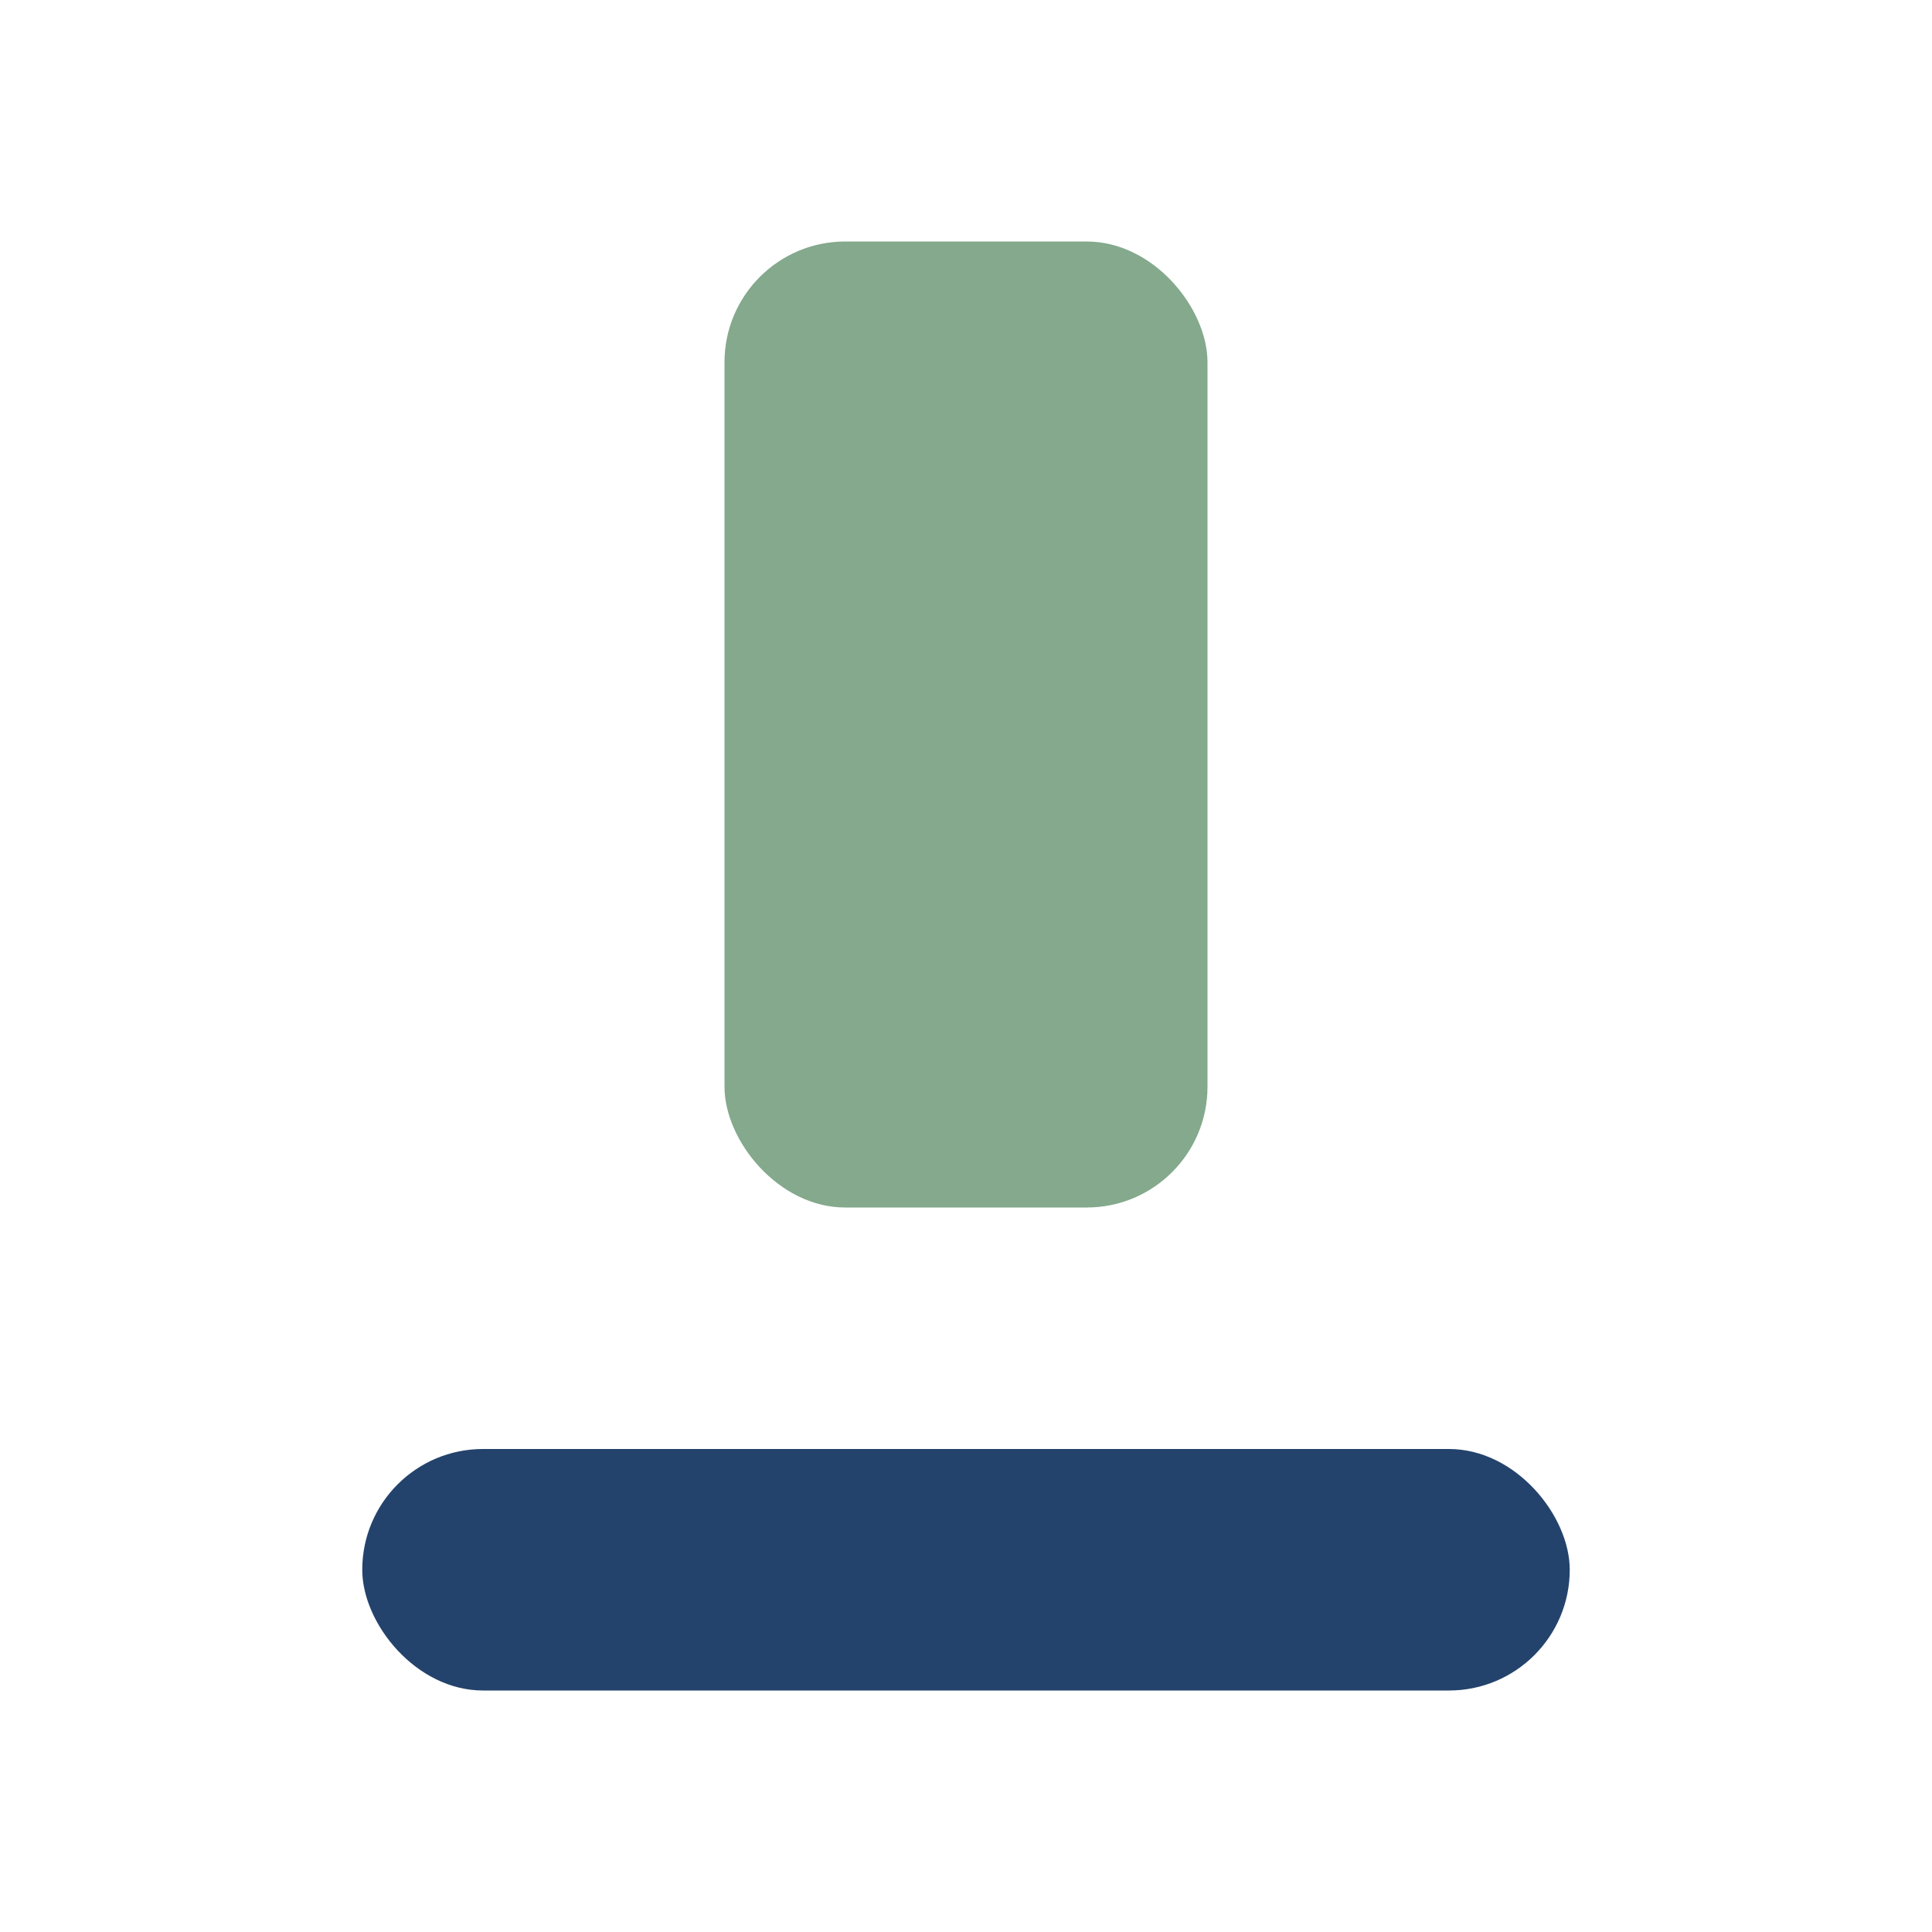
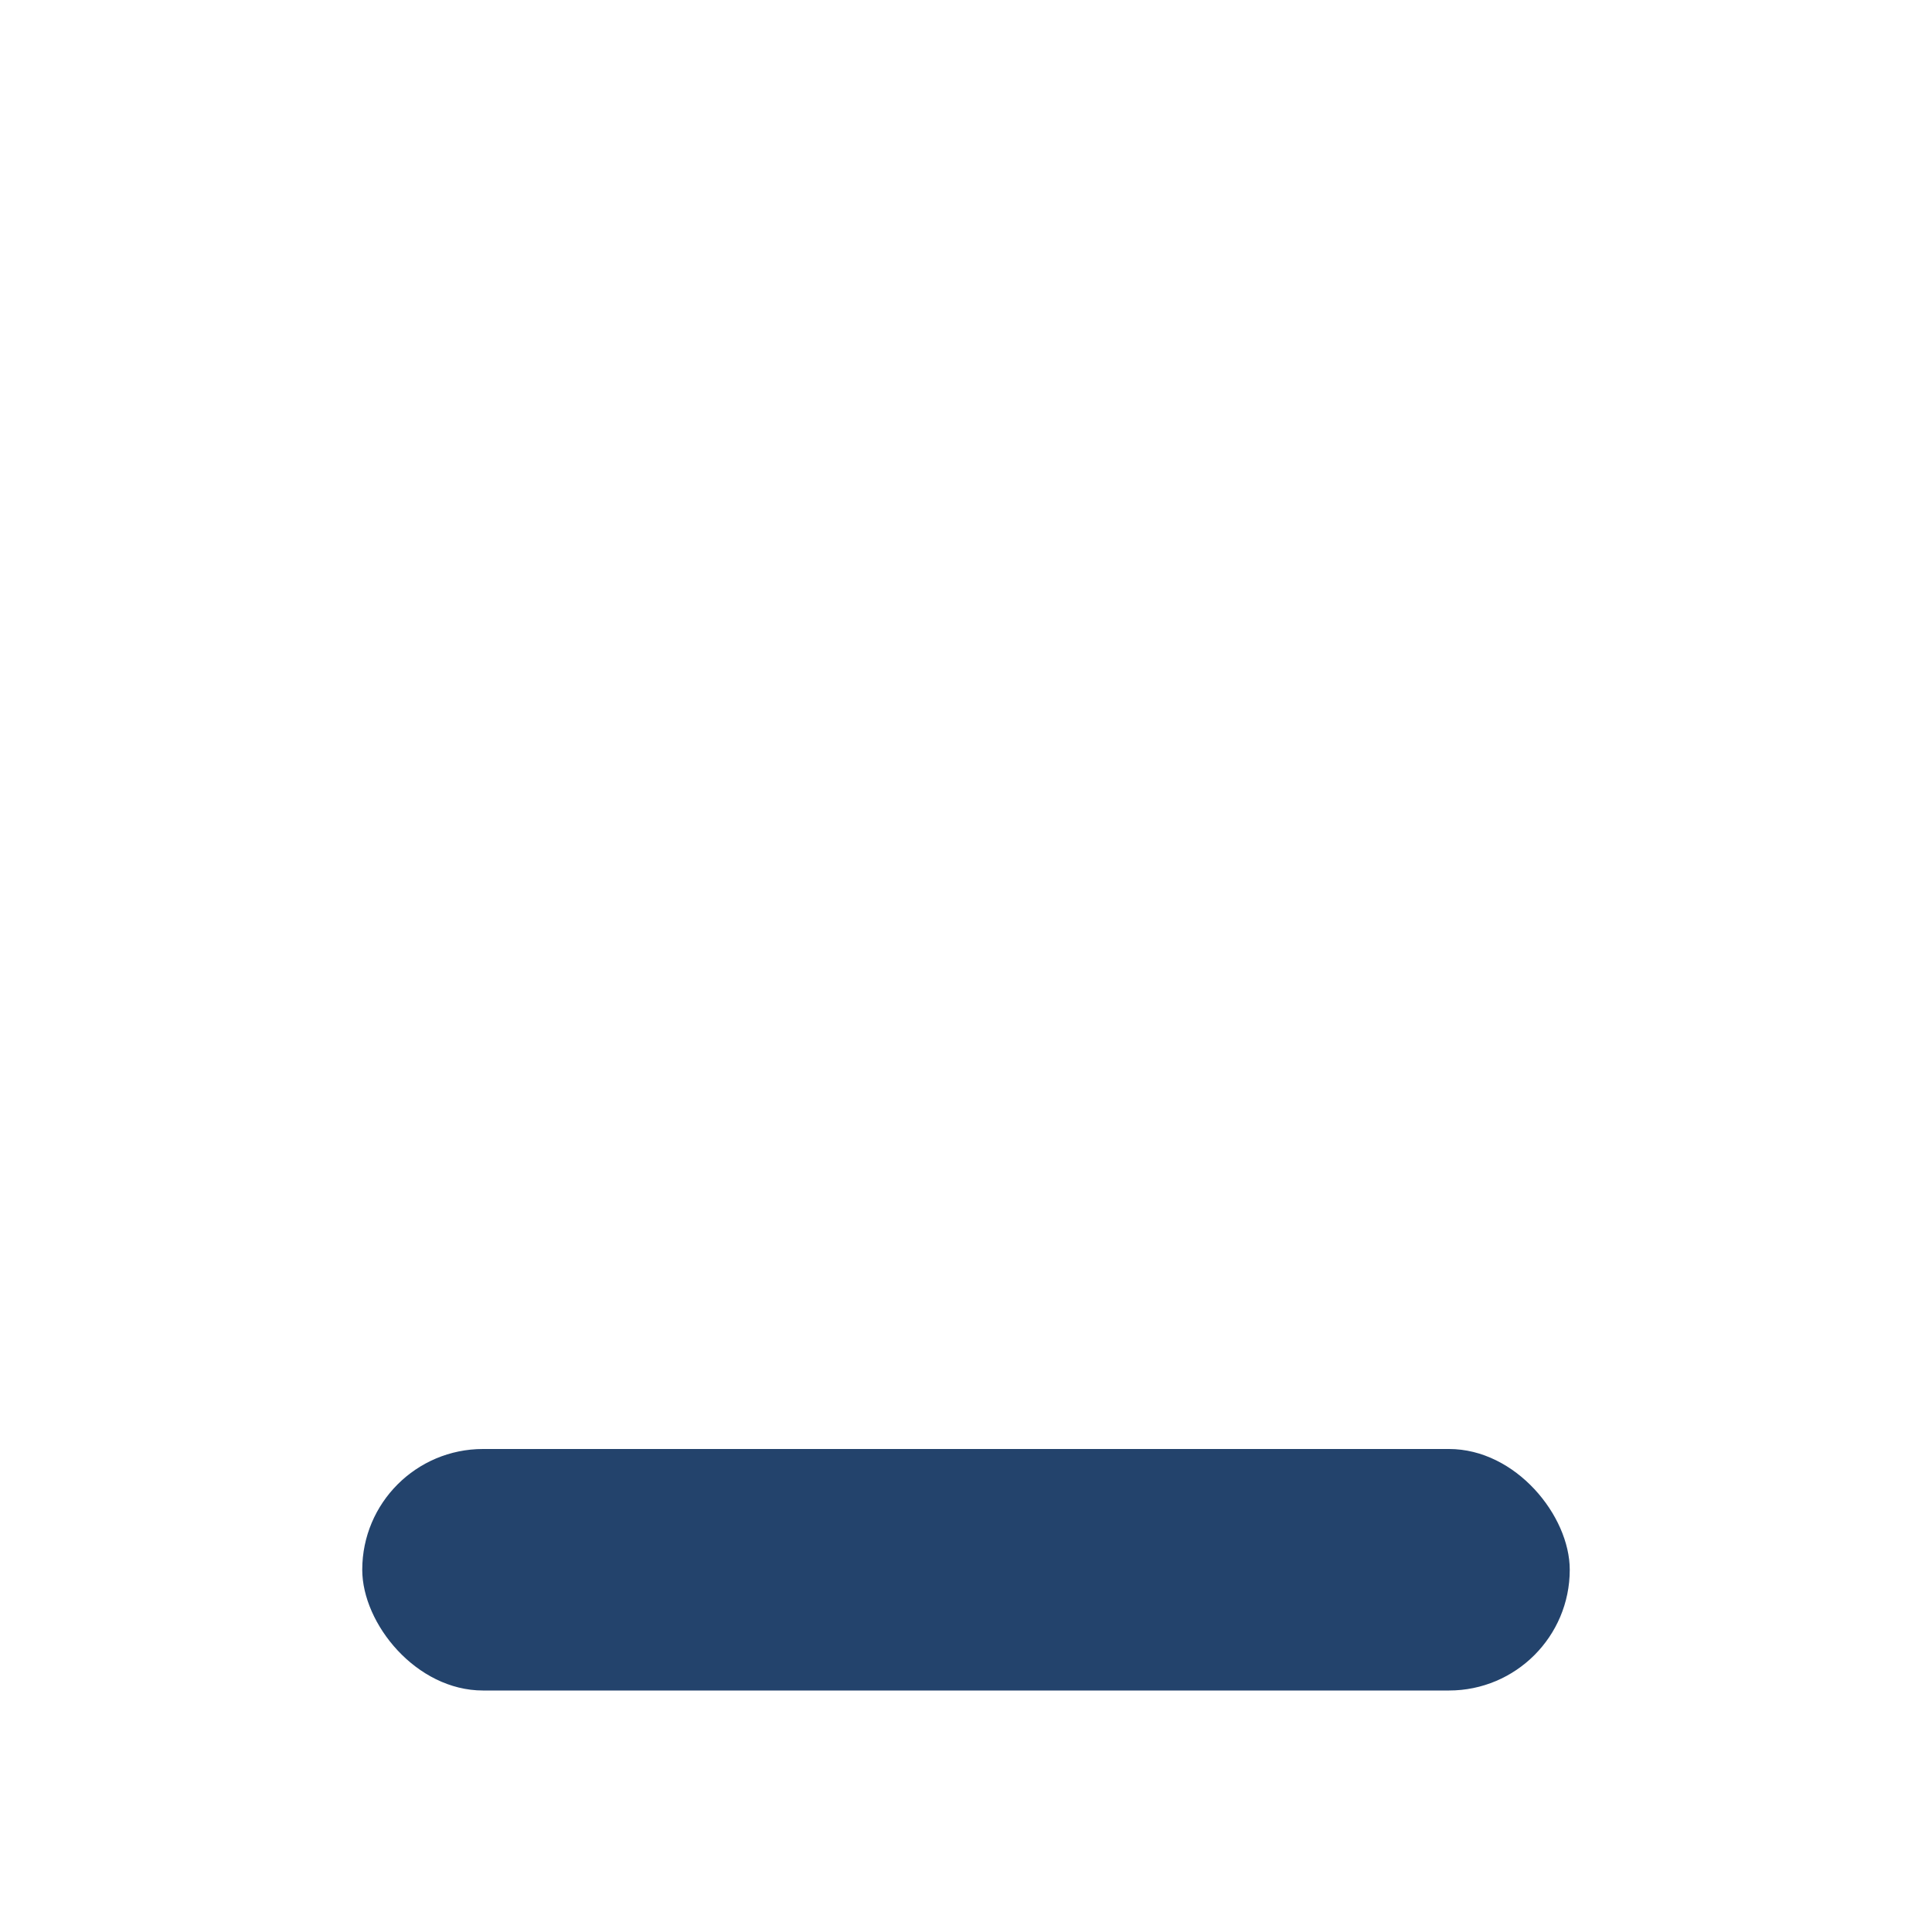
<svg xmlns="http://www.w3.org/2000/svg" width="32" height="32" viewBox="0 0 32 32">
  <rect x="6" y="24" width="20" height="4" rx="2" fill="#23436C" />
-   <rect x="12" y="4" width="8" height="16" rx="2" fill="#84A98C" />
</svg>